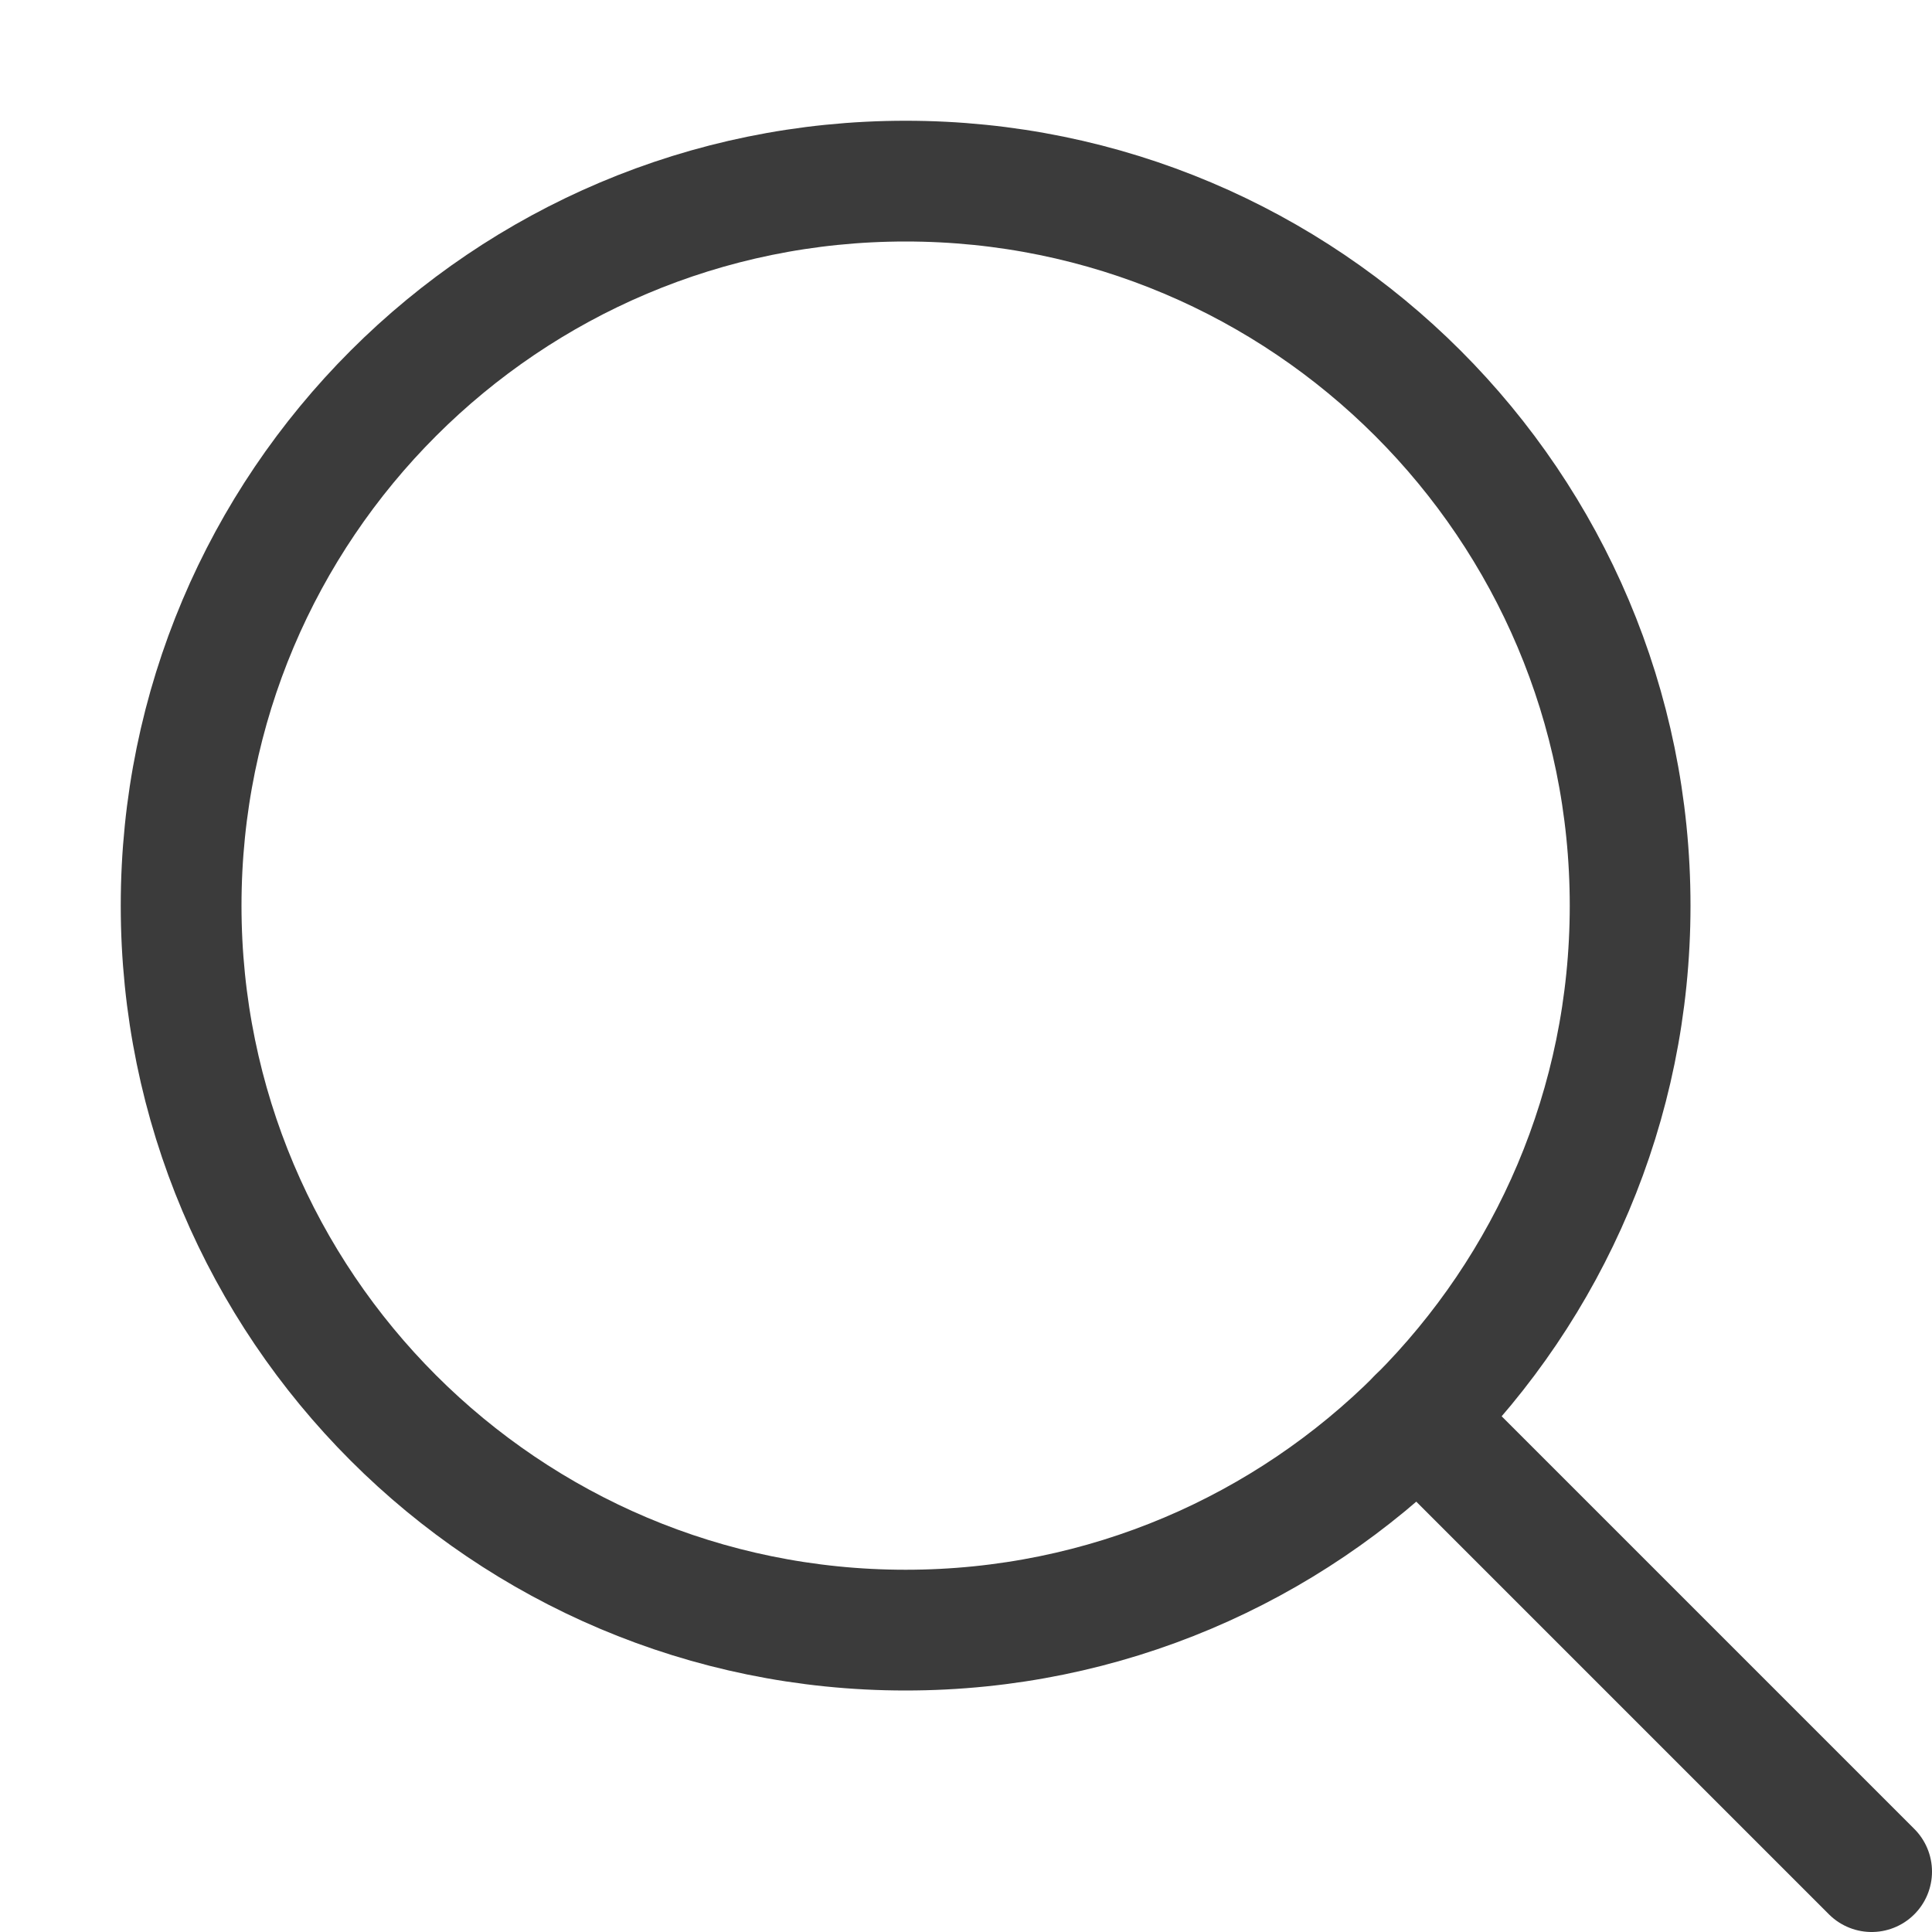
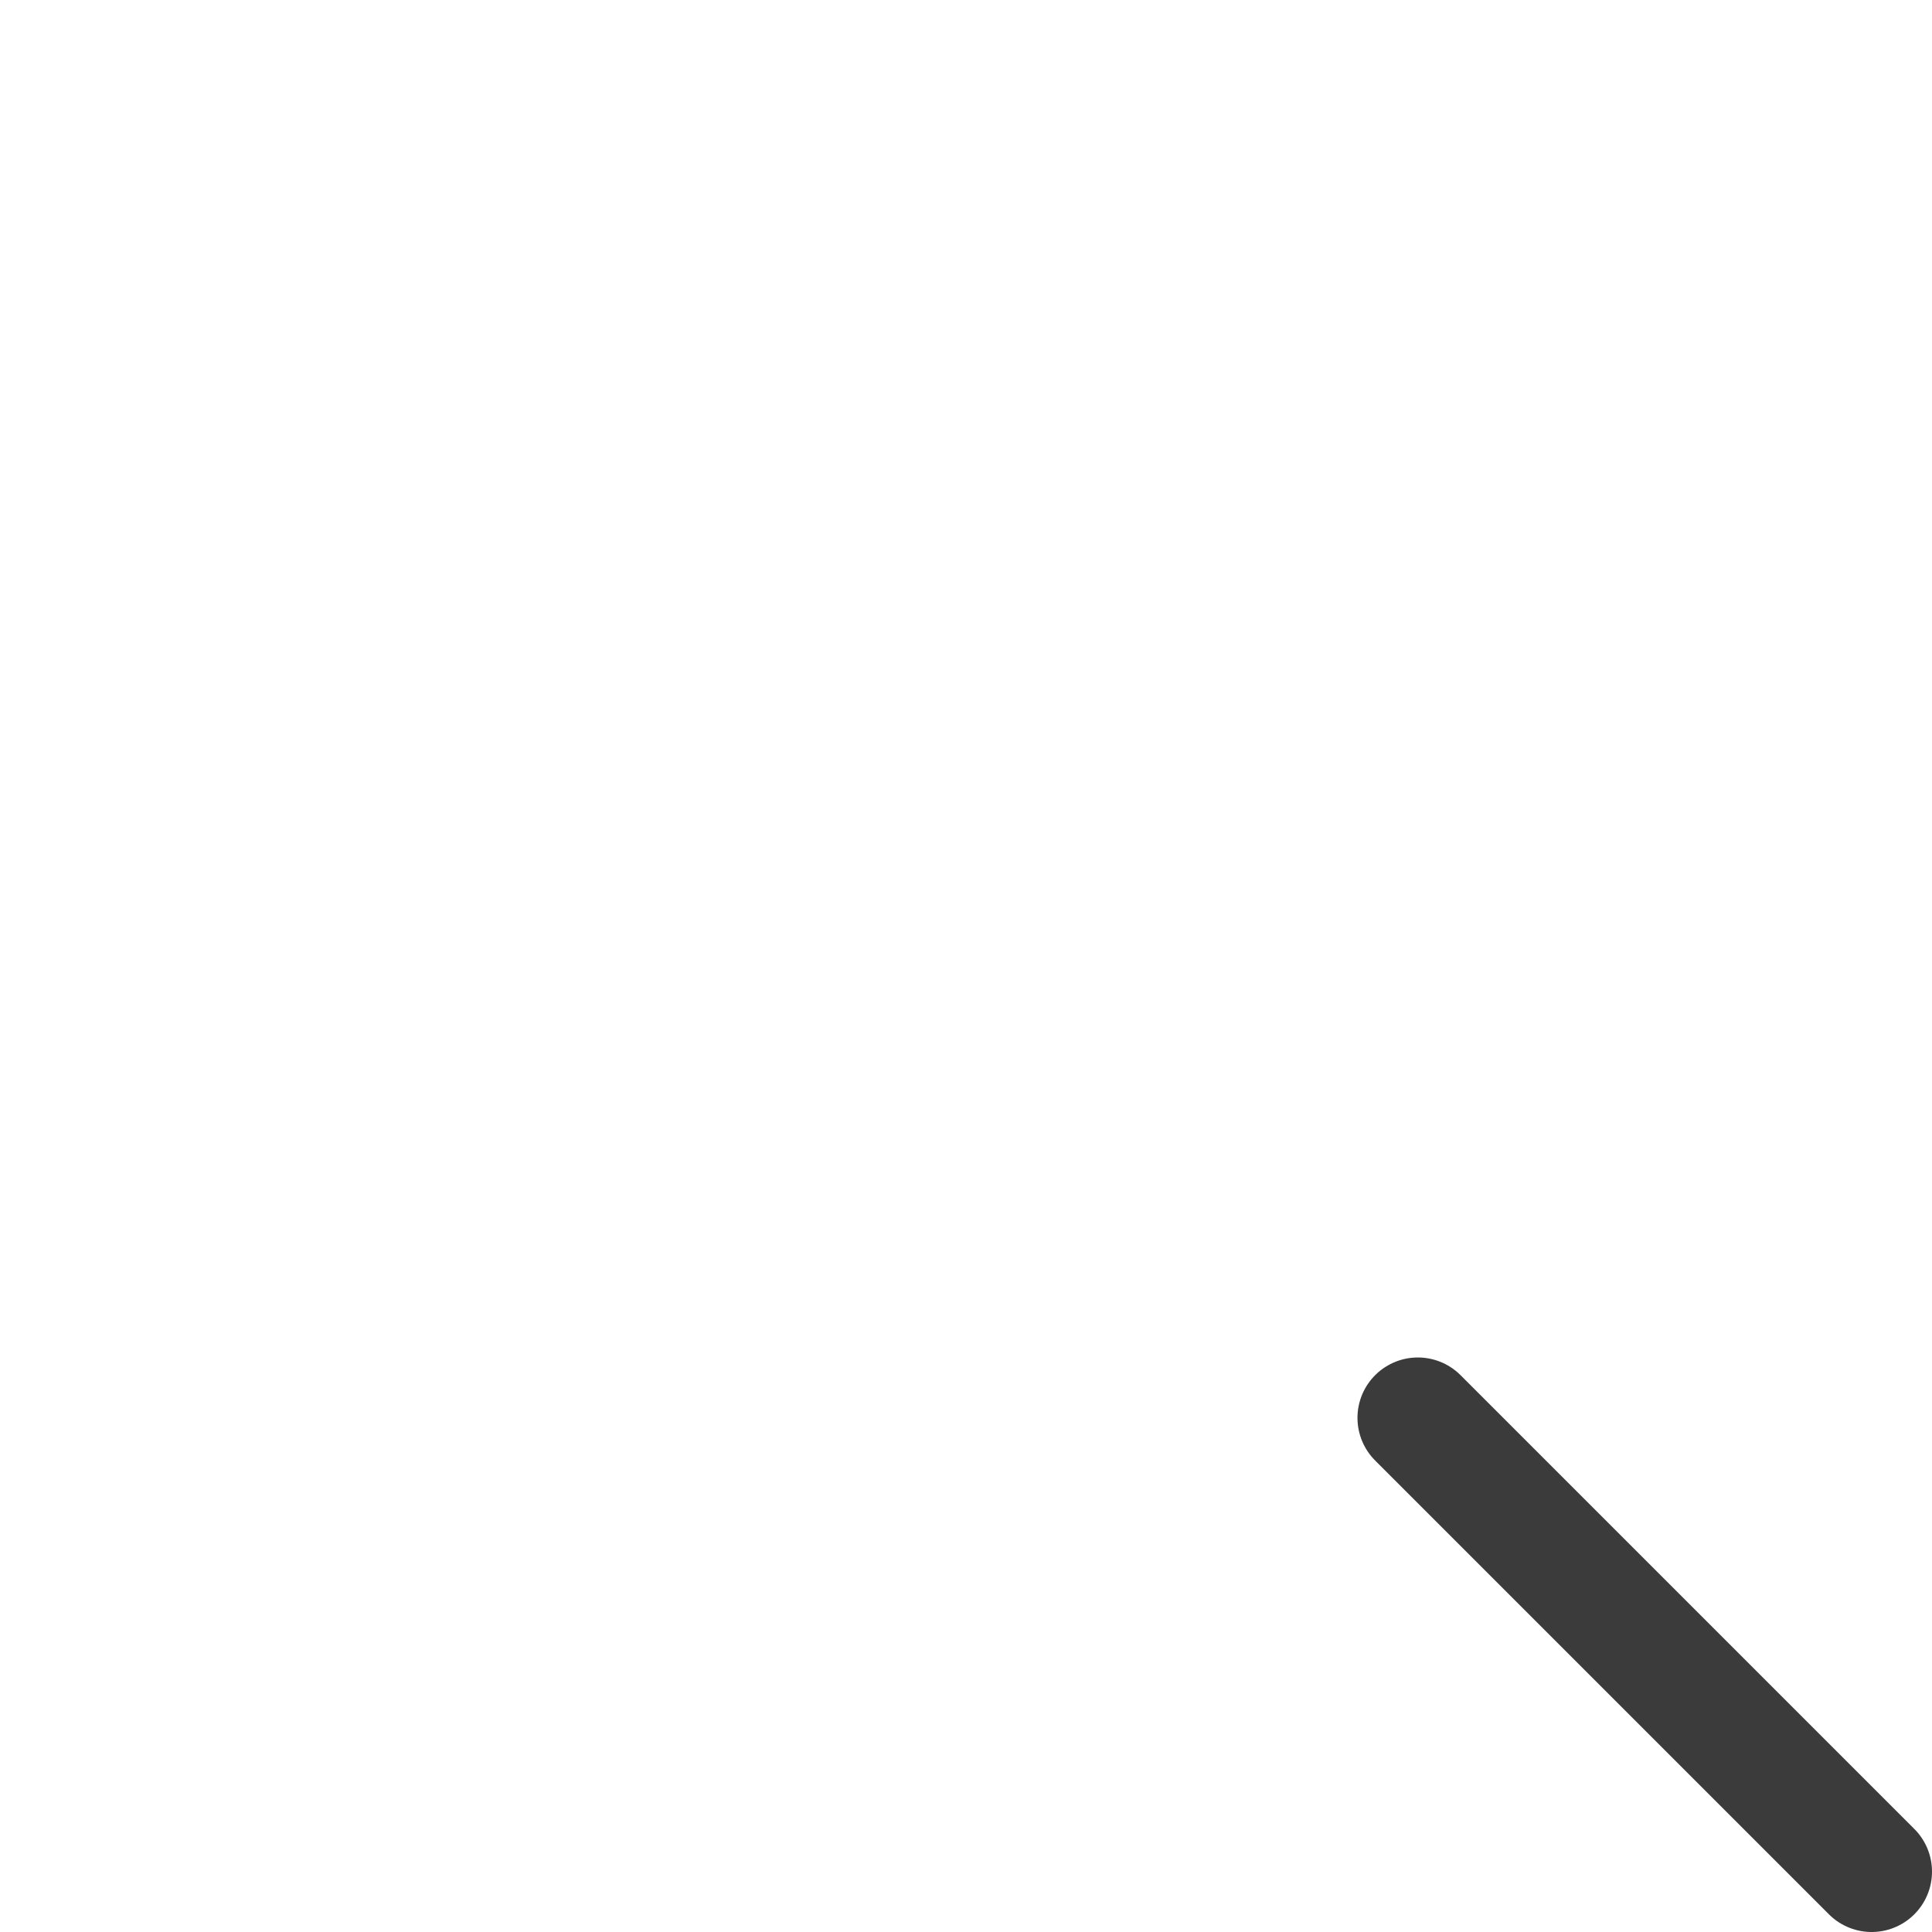
<svg xmlns="http://www.w3.org/2000/svg" width="16" height="16" viewBox="0 0 16 16" fill="none">
-   <path d="M7.5 13.5C10.814 13.5 13.5 10.814 13.5 7.5C13.5 4.186 10.814 1.5 7.5 1.5C4.186 1.5 1.5 4.186 1.5 7.5C1.5 10.814 4.186 13.5 7.5 13.5Z" stroke="#3B3B3B" stroke-miterlimit="10" stroke-linecap="round" stroke-linejoin="round" />
  <path d="M15.5 15.5L11.742 11.742" stroke="#3B3B3B" stroke-miterlimit="10" stroke-linecap="round" stroke-linejoin="round" />
</svg>